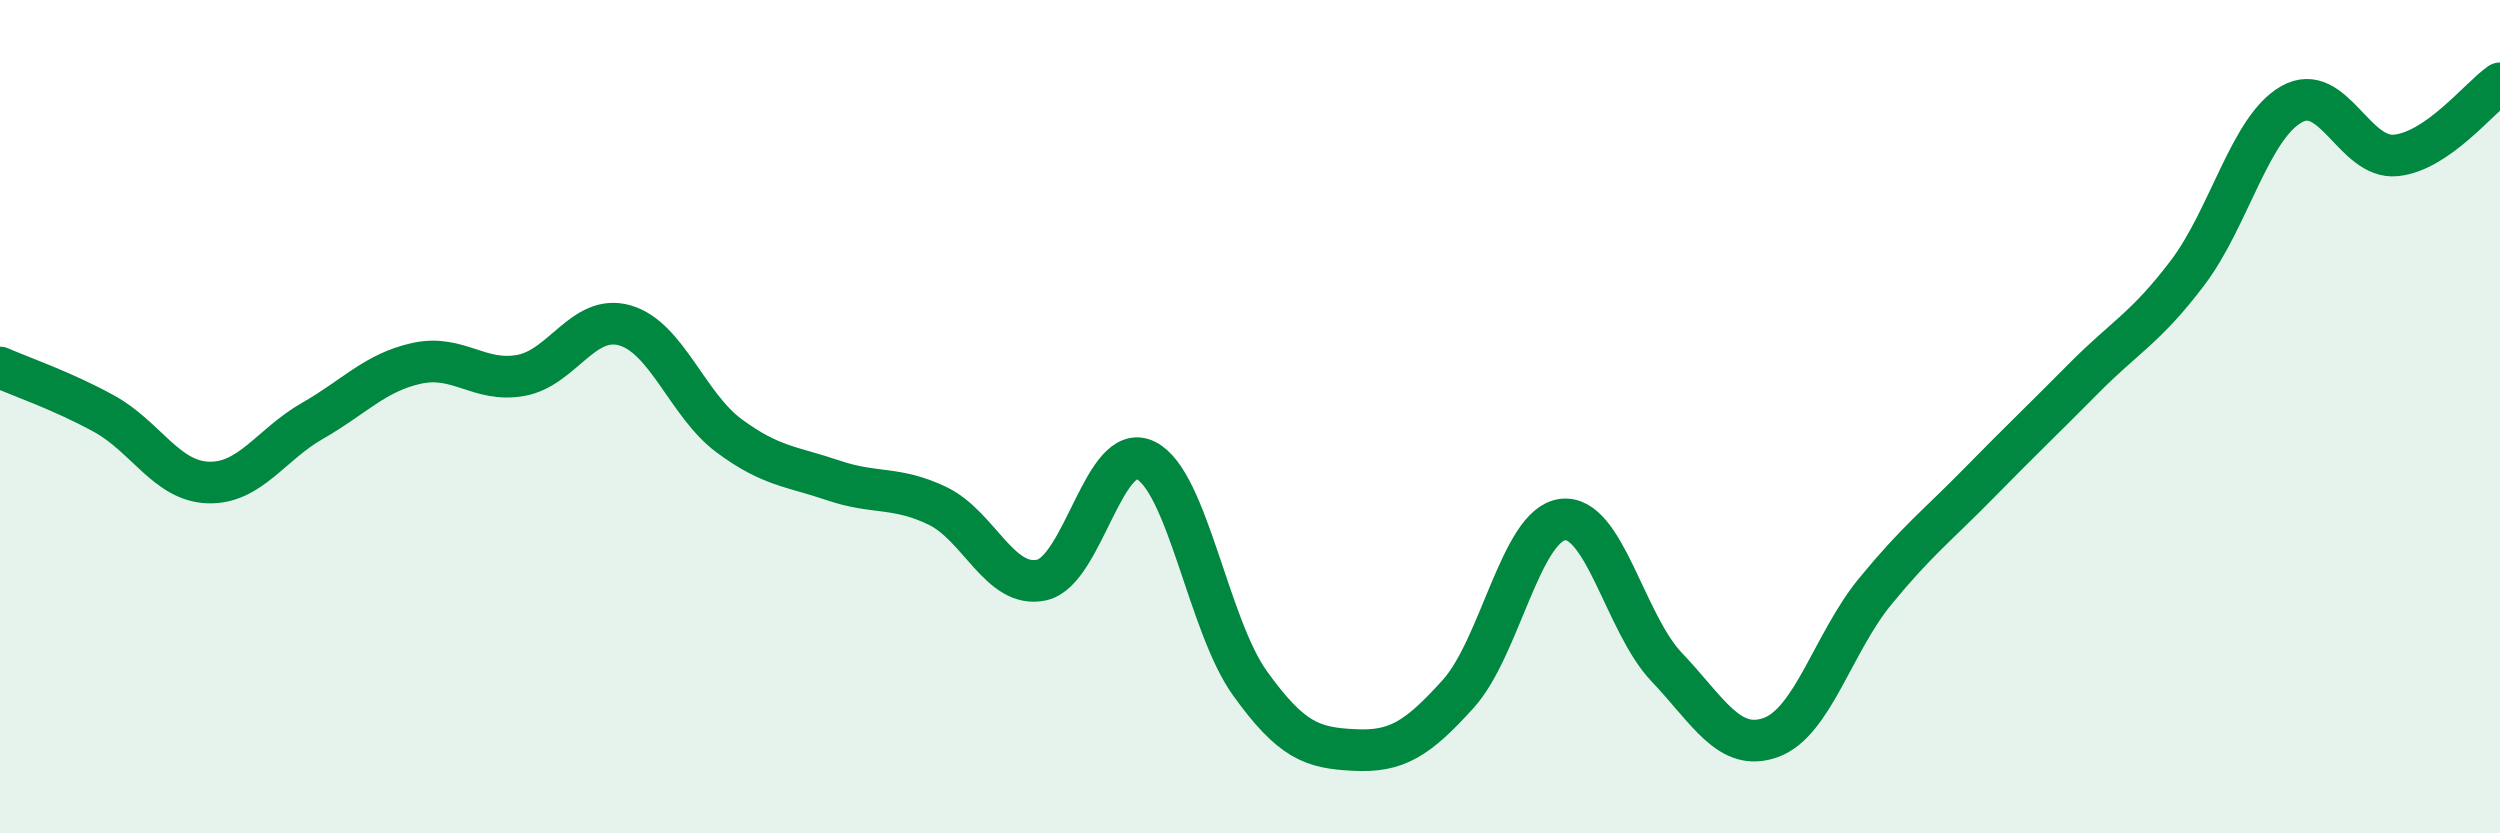
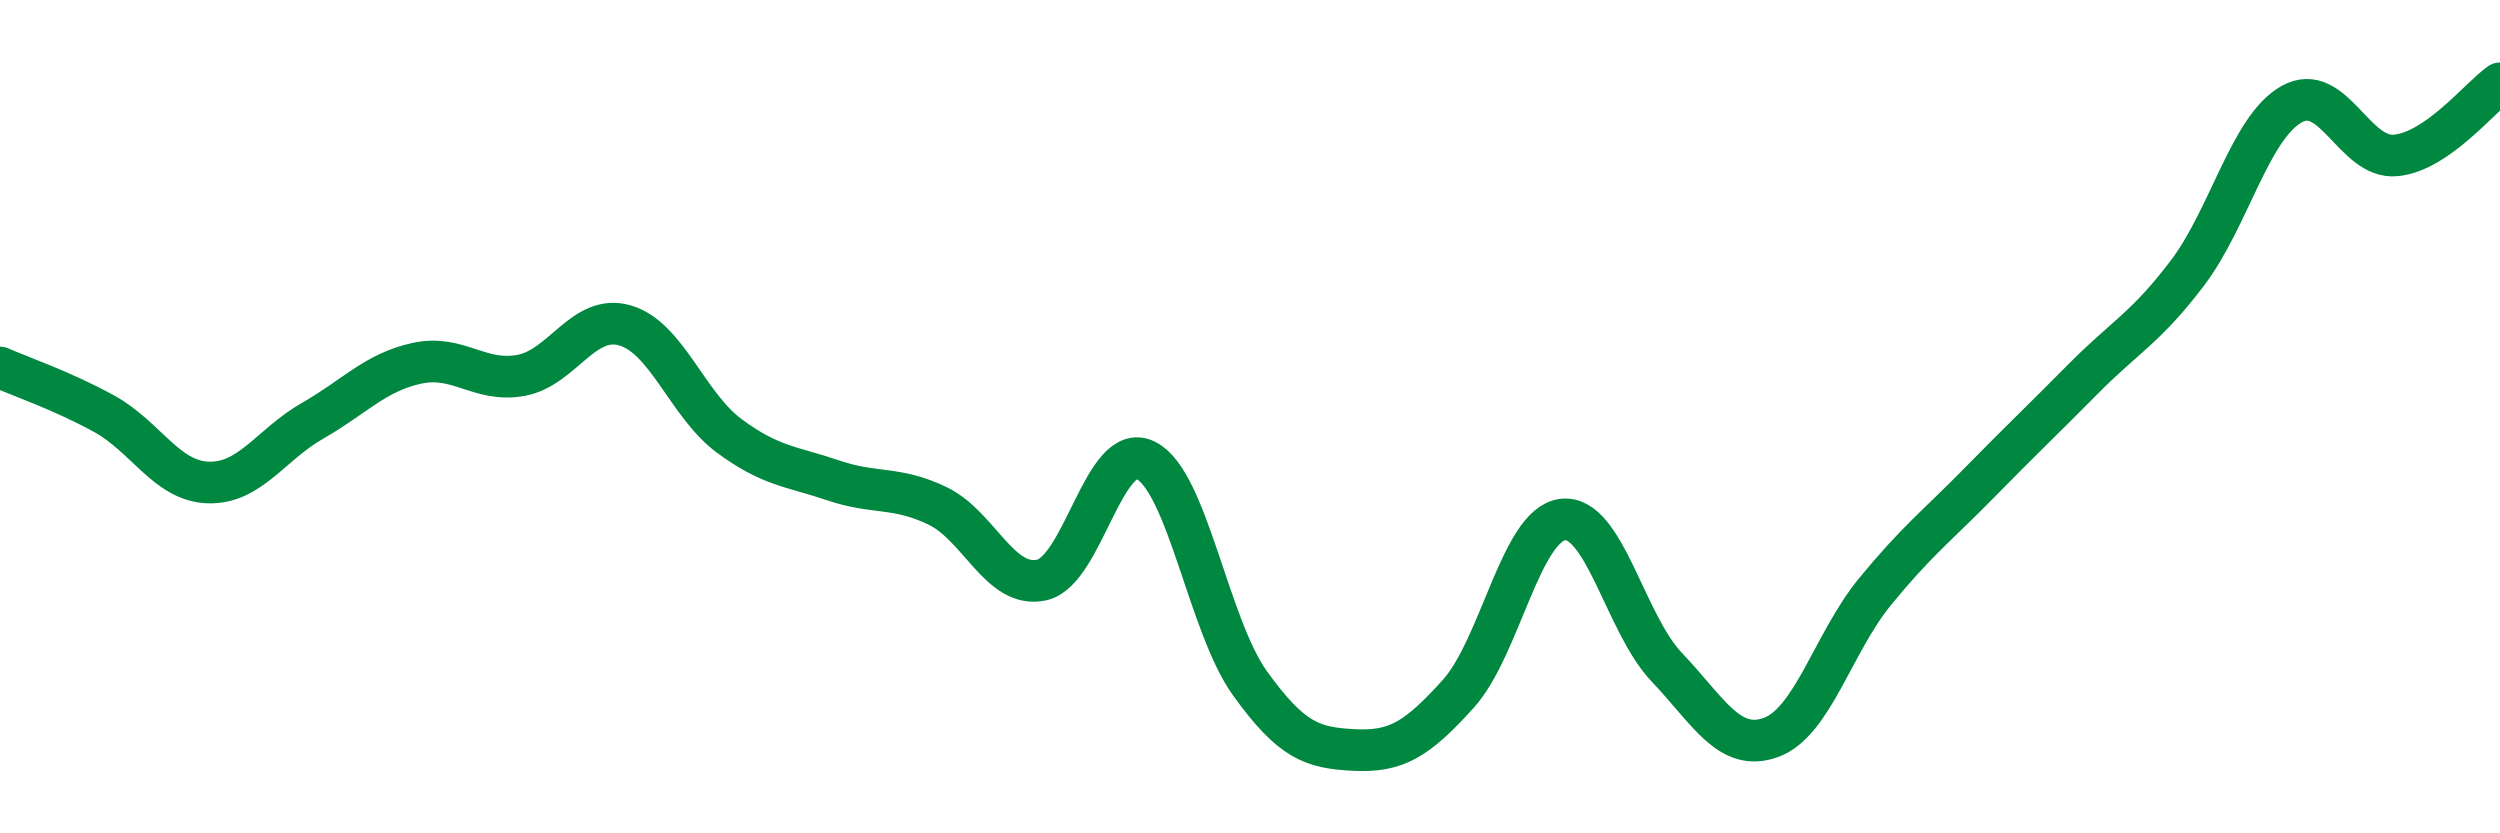
<svg xmlns="http://www.w3.org/2000/svg" width="60" height="20" viewBox="0 0 60 20">
-   <path d="M 0,8.82 C 0.5,9.04 1.5,9.38 2.5,9.93 C 3.5,10.48 4,11.55 5,11.58 C 6,11.61 6.5,10.67 7.5,10.1 C 8.5,9.53 9,8.94 10,8.72 C 11,8.5 11.5,9.19 12.5,9.01 C 13.5,8.83 14,7.52 15,7.81 C 16,8.1 16.5,9.72 17.5,10.46 C 18.5,11.2 19,11.19 20,11.53 C 21,11.87 21.5,11.66 22.5,12.14 C 23.5,12.62 24,14.14 25,13.92 C 26,13.7 26.5,10.55 27.5,11.05 C 28.5,11.55 29,15.01 30,16.4 C 31,17.79 31.5,17.95 32.5,18 C 33.5,18.05 34,17.76 35,16.65 C 36,15.54 36.5,12.6 37.5,12.47 C 38.5,12.34 39,14.96 40,16.01 C 41,17.06 41.5,18.06 42.5,17.7 C 43.5,17.34 44,15.42 45,14.2 C 46,12.98 46.5,12.61 47.5,11.59 C 48.5,10.57 49,10.1 50,9.09 C 51,8.08 51.5,7.87 52.5,6.55 C 53.5,5.23 54,3.06 55,2.5 C 56,1.94 56.5,3.83 57.5,3.73 C 58.5,3.63 59.5,2.35 60,2L60 20L0 20Z" fill="#008740" opacity="0.1" stroke-linecap="round" stroke-linejoin="round" />
  <path d="M 0,8.82 C 0.5,9.04 1.5,9.38 2.5,9.93 C 3.5,10.48 4,11.55 5,11.58 C 6,11.61 6.5,10.67 7.5,10.1 C 8.5,9.53 9,8.94 10,8.72 C 11,8.5 11.5,9.19 12.5,9.01 C 13.5,8.83 14,7.52 15,7.81 C 16,8.1 16.5,9.72 17.5,10.46 C 18.5,11.2 19,11.19 20,11.53 C 21,11.87 21.5,11.66 22.5,12.14 C 23.5,12.62 24,14.14 25,13.92 C 26,13.7 26.5,10.55 27.5,11.05 C 28.5,11.55 29,15.01 30,16.4 C 31,17.79 31.5,17.95 32.5,18 C 33.5,18.05 34,17.76 35,16.65 C 36,15.54 36.5,12.6 37.5,12.47 C 38.5,12.34 39,14.96 40,16.01 C 41,17.06 41.5,18.06 42.5,17.7 C 43.5,17.34 44,15.42 45,14.2 C 46,12.98 46.5,12.61 47.5,11.59 C 48.5,10.57 49,10.1 50,9.09 C 51,8.08 51.5,7.87 52.5,6.55 C 53.5,5.23 54,3.06 55,2.5 C 56,1.94 56.5,3.83 57.5,3.73 C 58.5,3.63 59.5,2.35 60,2" stroke="#008740" stroke-width="1" fill="none" stroke-linecap="round" stroke-linejoin="round" />
</svg>